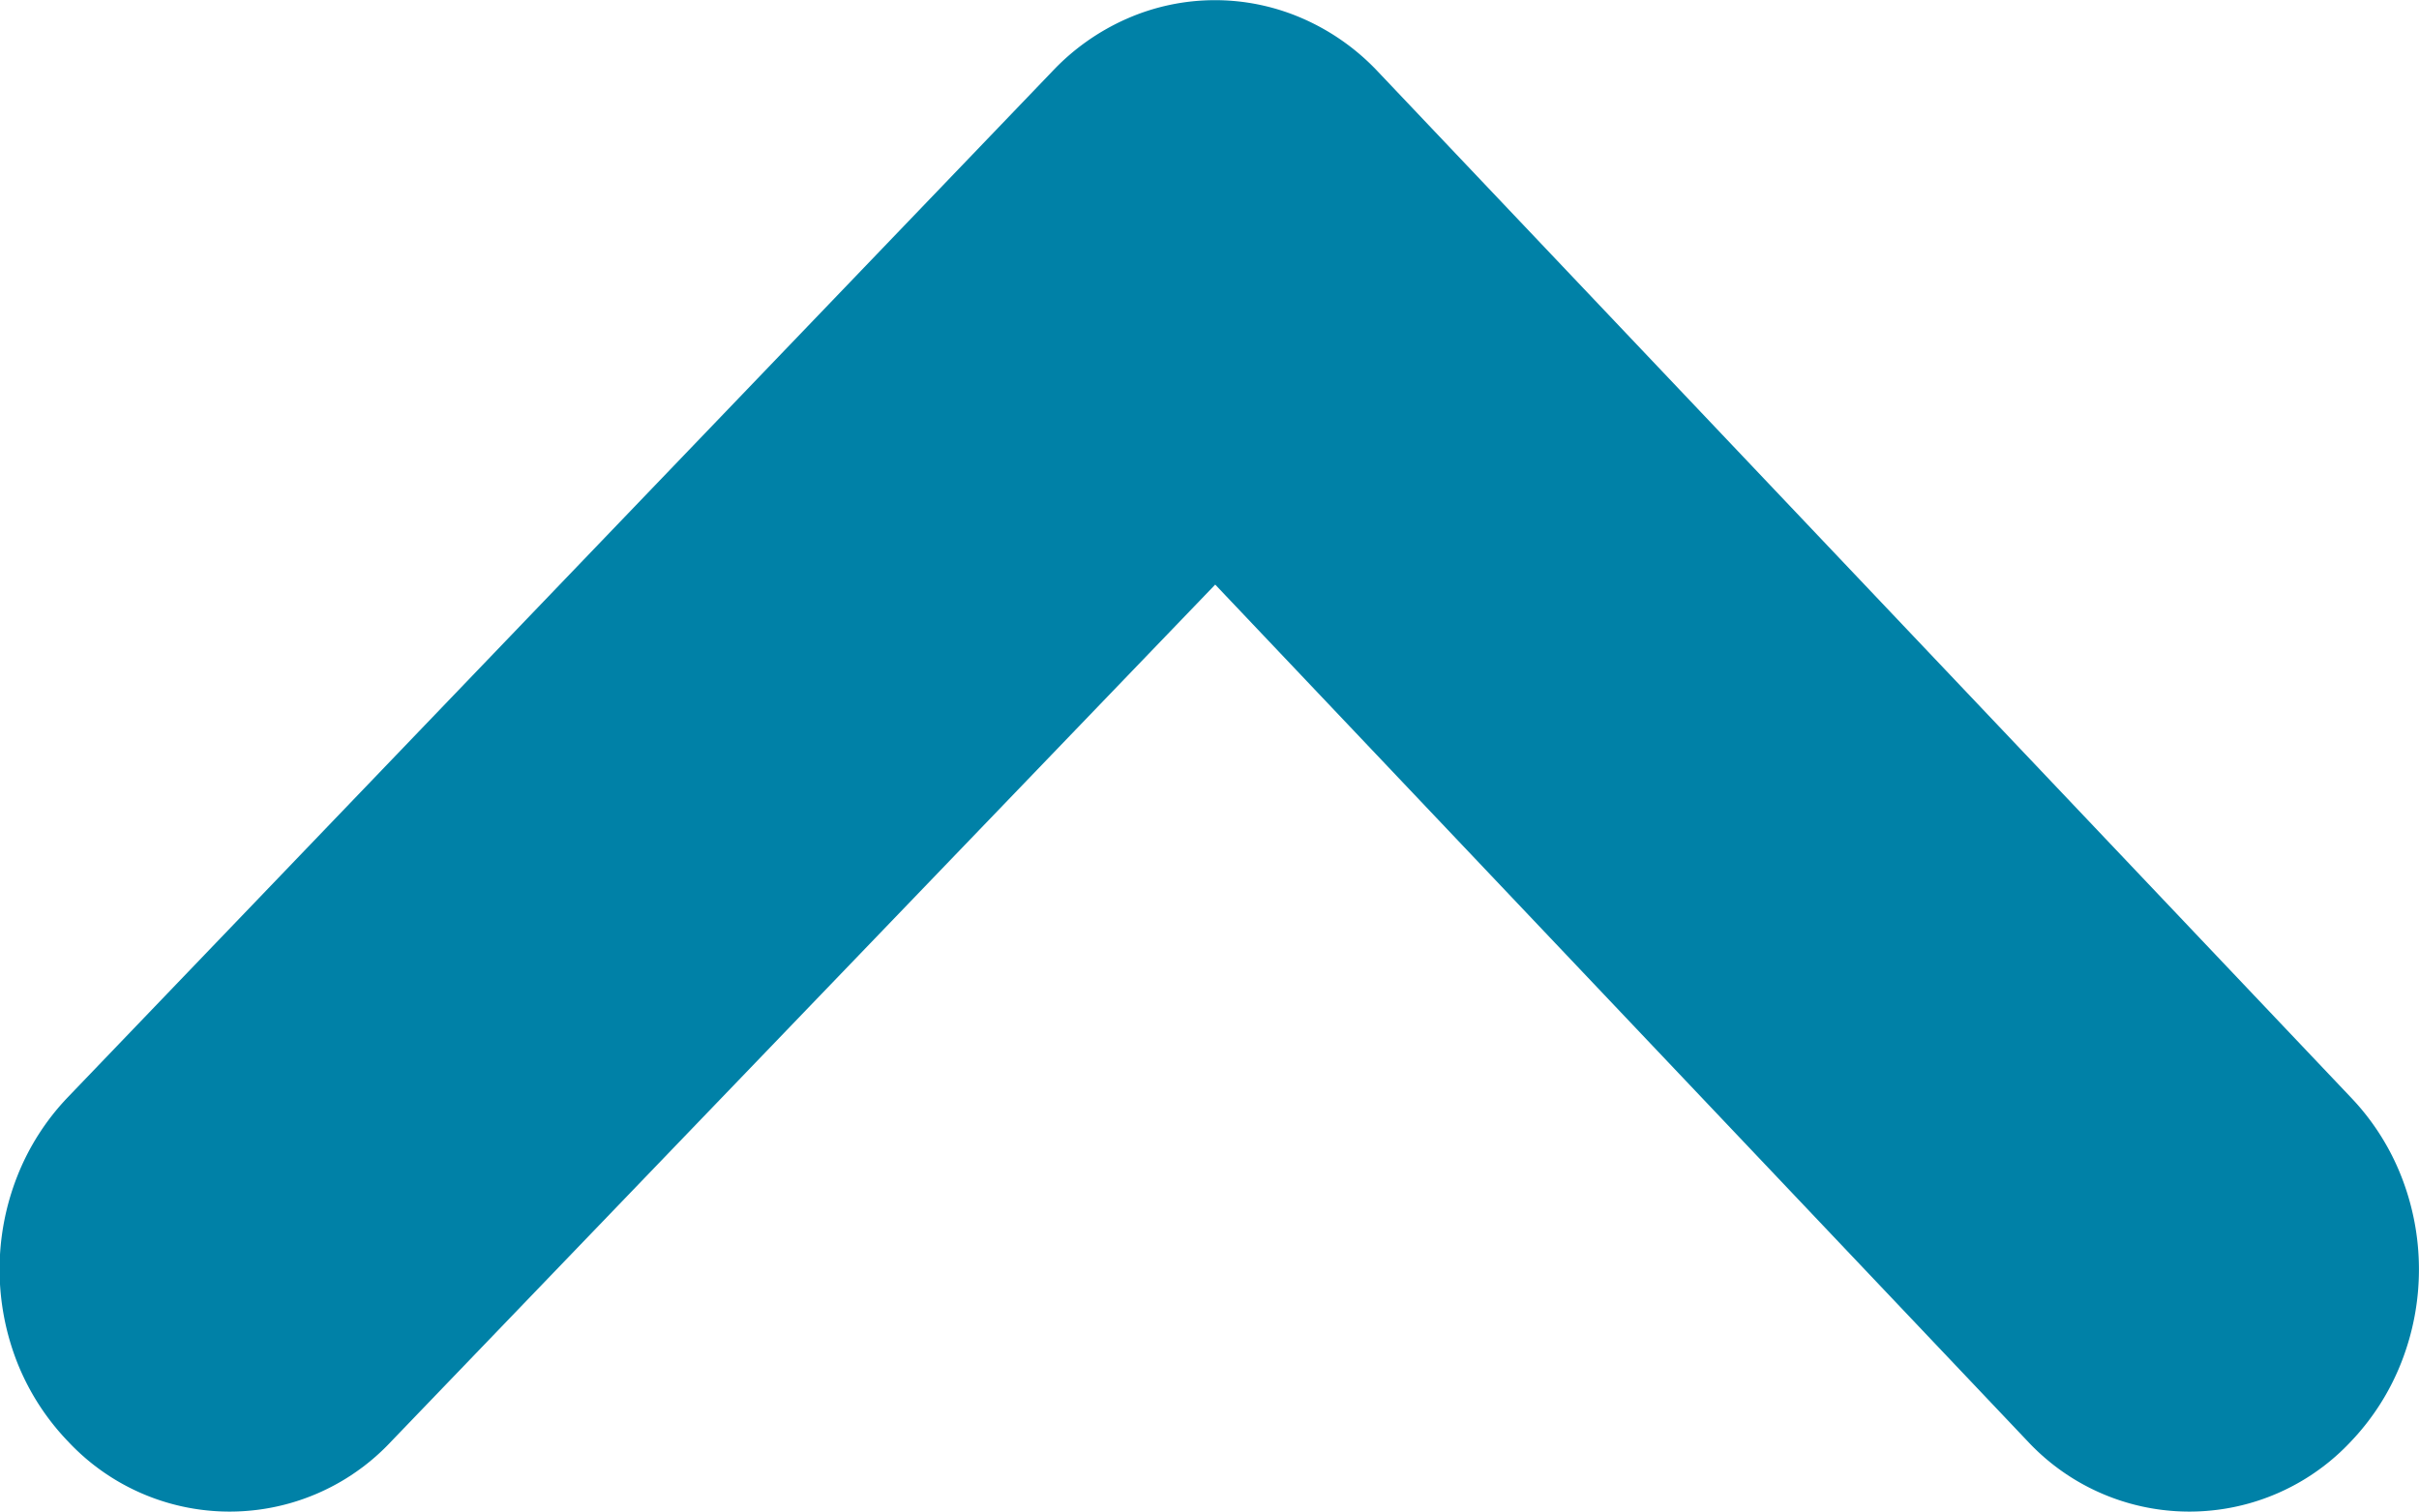
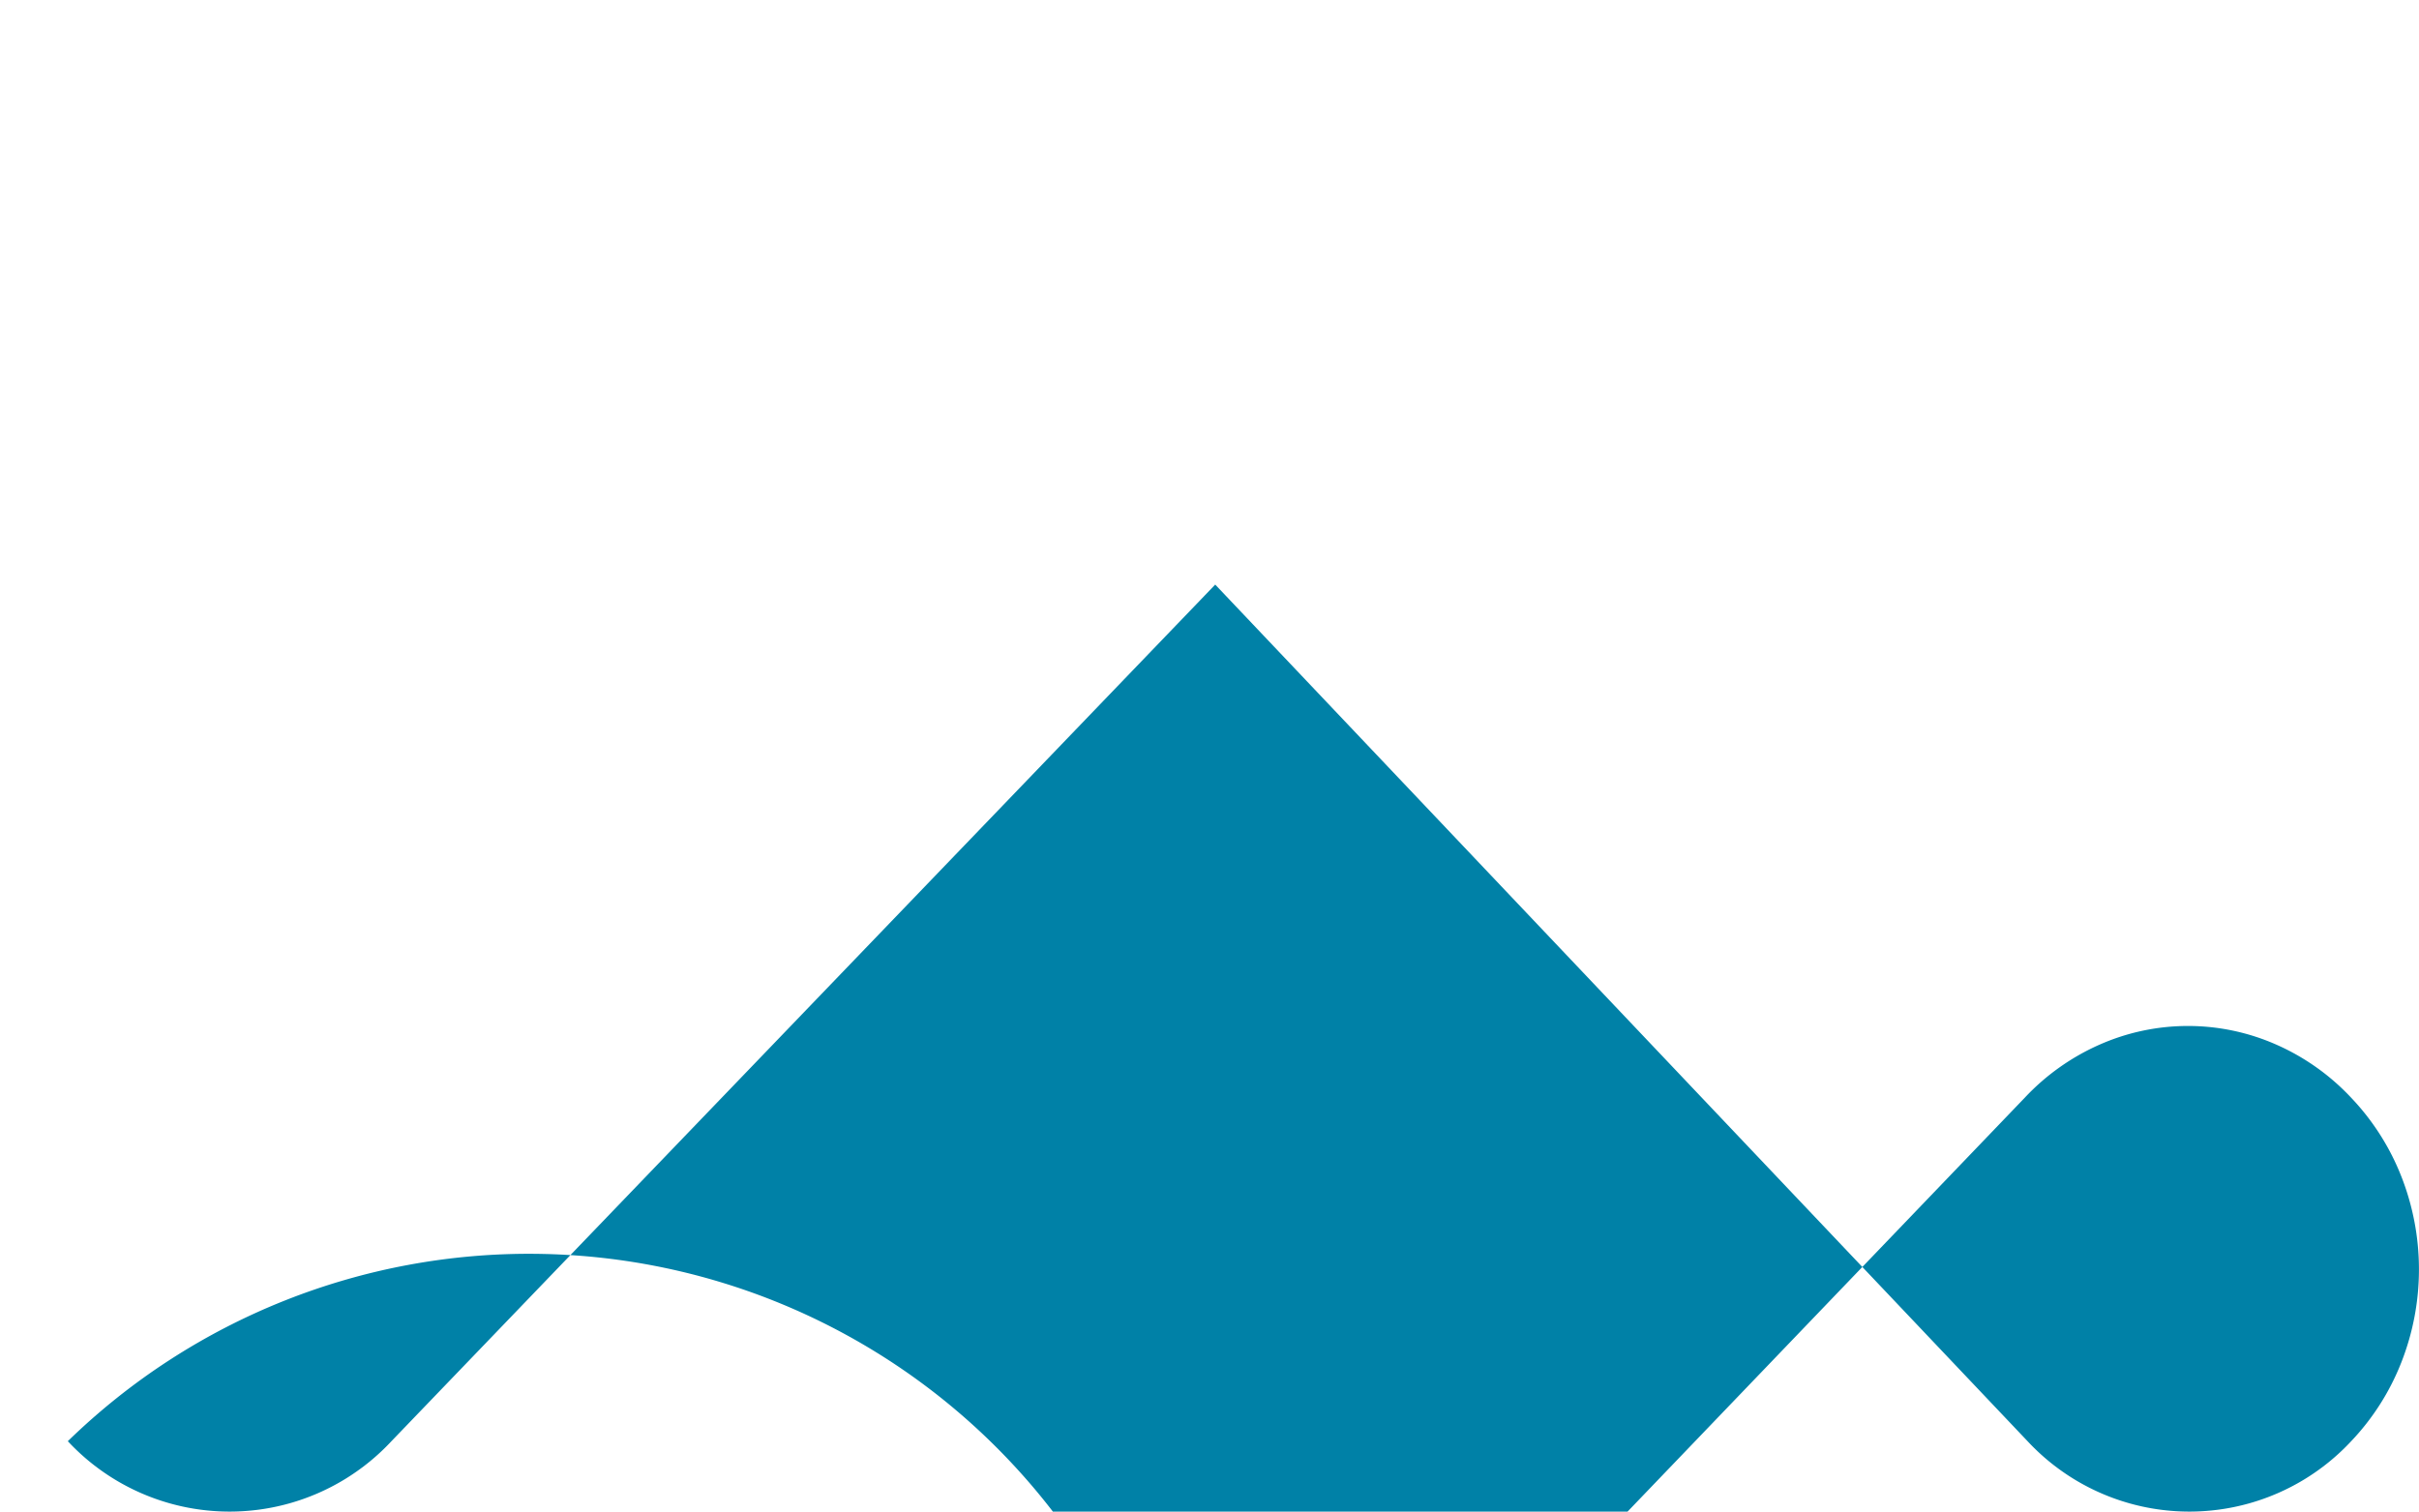
<svg xmlns="http://www.w3.org/2000/svg" width="20.511" height="12.82" viewBox="0 0 20.511 12.82">
  <defs>
    <style>.a{fill:#0081a7;}</style>
  </defs>
-   <path class="a" d="M12.223,19.936a1.875,1.875,0,0,0,0-2.744L4.958,10.207l7.265-6.888a1.875,1.875,0,0,0,0-2.744A2.062,2.062,0,0,0,11.555.15a2.156,2.156,0,0,0-1.578,0,2.062,2.062,0,0,0-.668.426l-8.7,8.25a1.943,1.943,0,0,0-.449.633,1.853,1.853,0,0,0,0,1.5,1.943,1.943,0,0,0,.449.633l8.7,8.347a2.062,2.062,0,0,0,.668.426,2.156,2.156,0,0,0,1.578,0A2.062,2.062,0,0,0,12.223,19.936Z" transform="translate(20.511) rotate(90)" />
+   <path class="a" d="M12.223,19.936a1.875,1.875,0,0,0,0-2.744L4.958,10.207l7.265-6.888a1.875,1.875,0,0,0,0-2.744A2.062,2.062,0,0,0,11.555.15a2.156,2.156,0,0,0-1.578,0,2.062,2.062,0,0,0-.668.426a1.943,1.943,0,0,0-.449.633,1.853,1.853,0,0,0,0,1.5,1.943,1.943,0,0,0,.449.633l8.7,8.347a2.062,2.062,0,0,0,.668.426,2.156,2.156,0,0,0,1.578,0A2.062,2.062,0,0,0,12.223,19.936Z" transform="translate(20.511) rotate(90)" />
</svg>